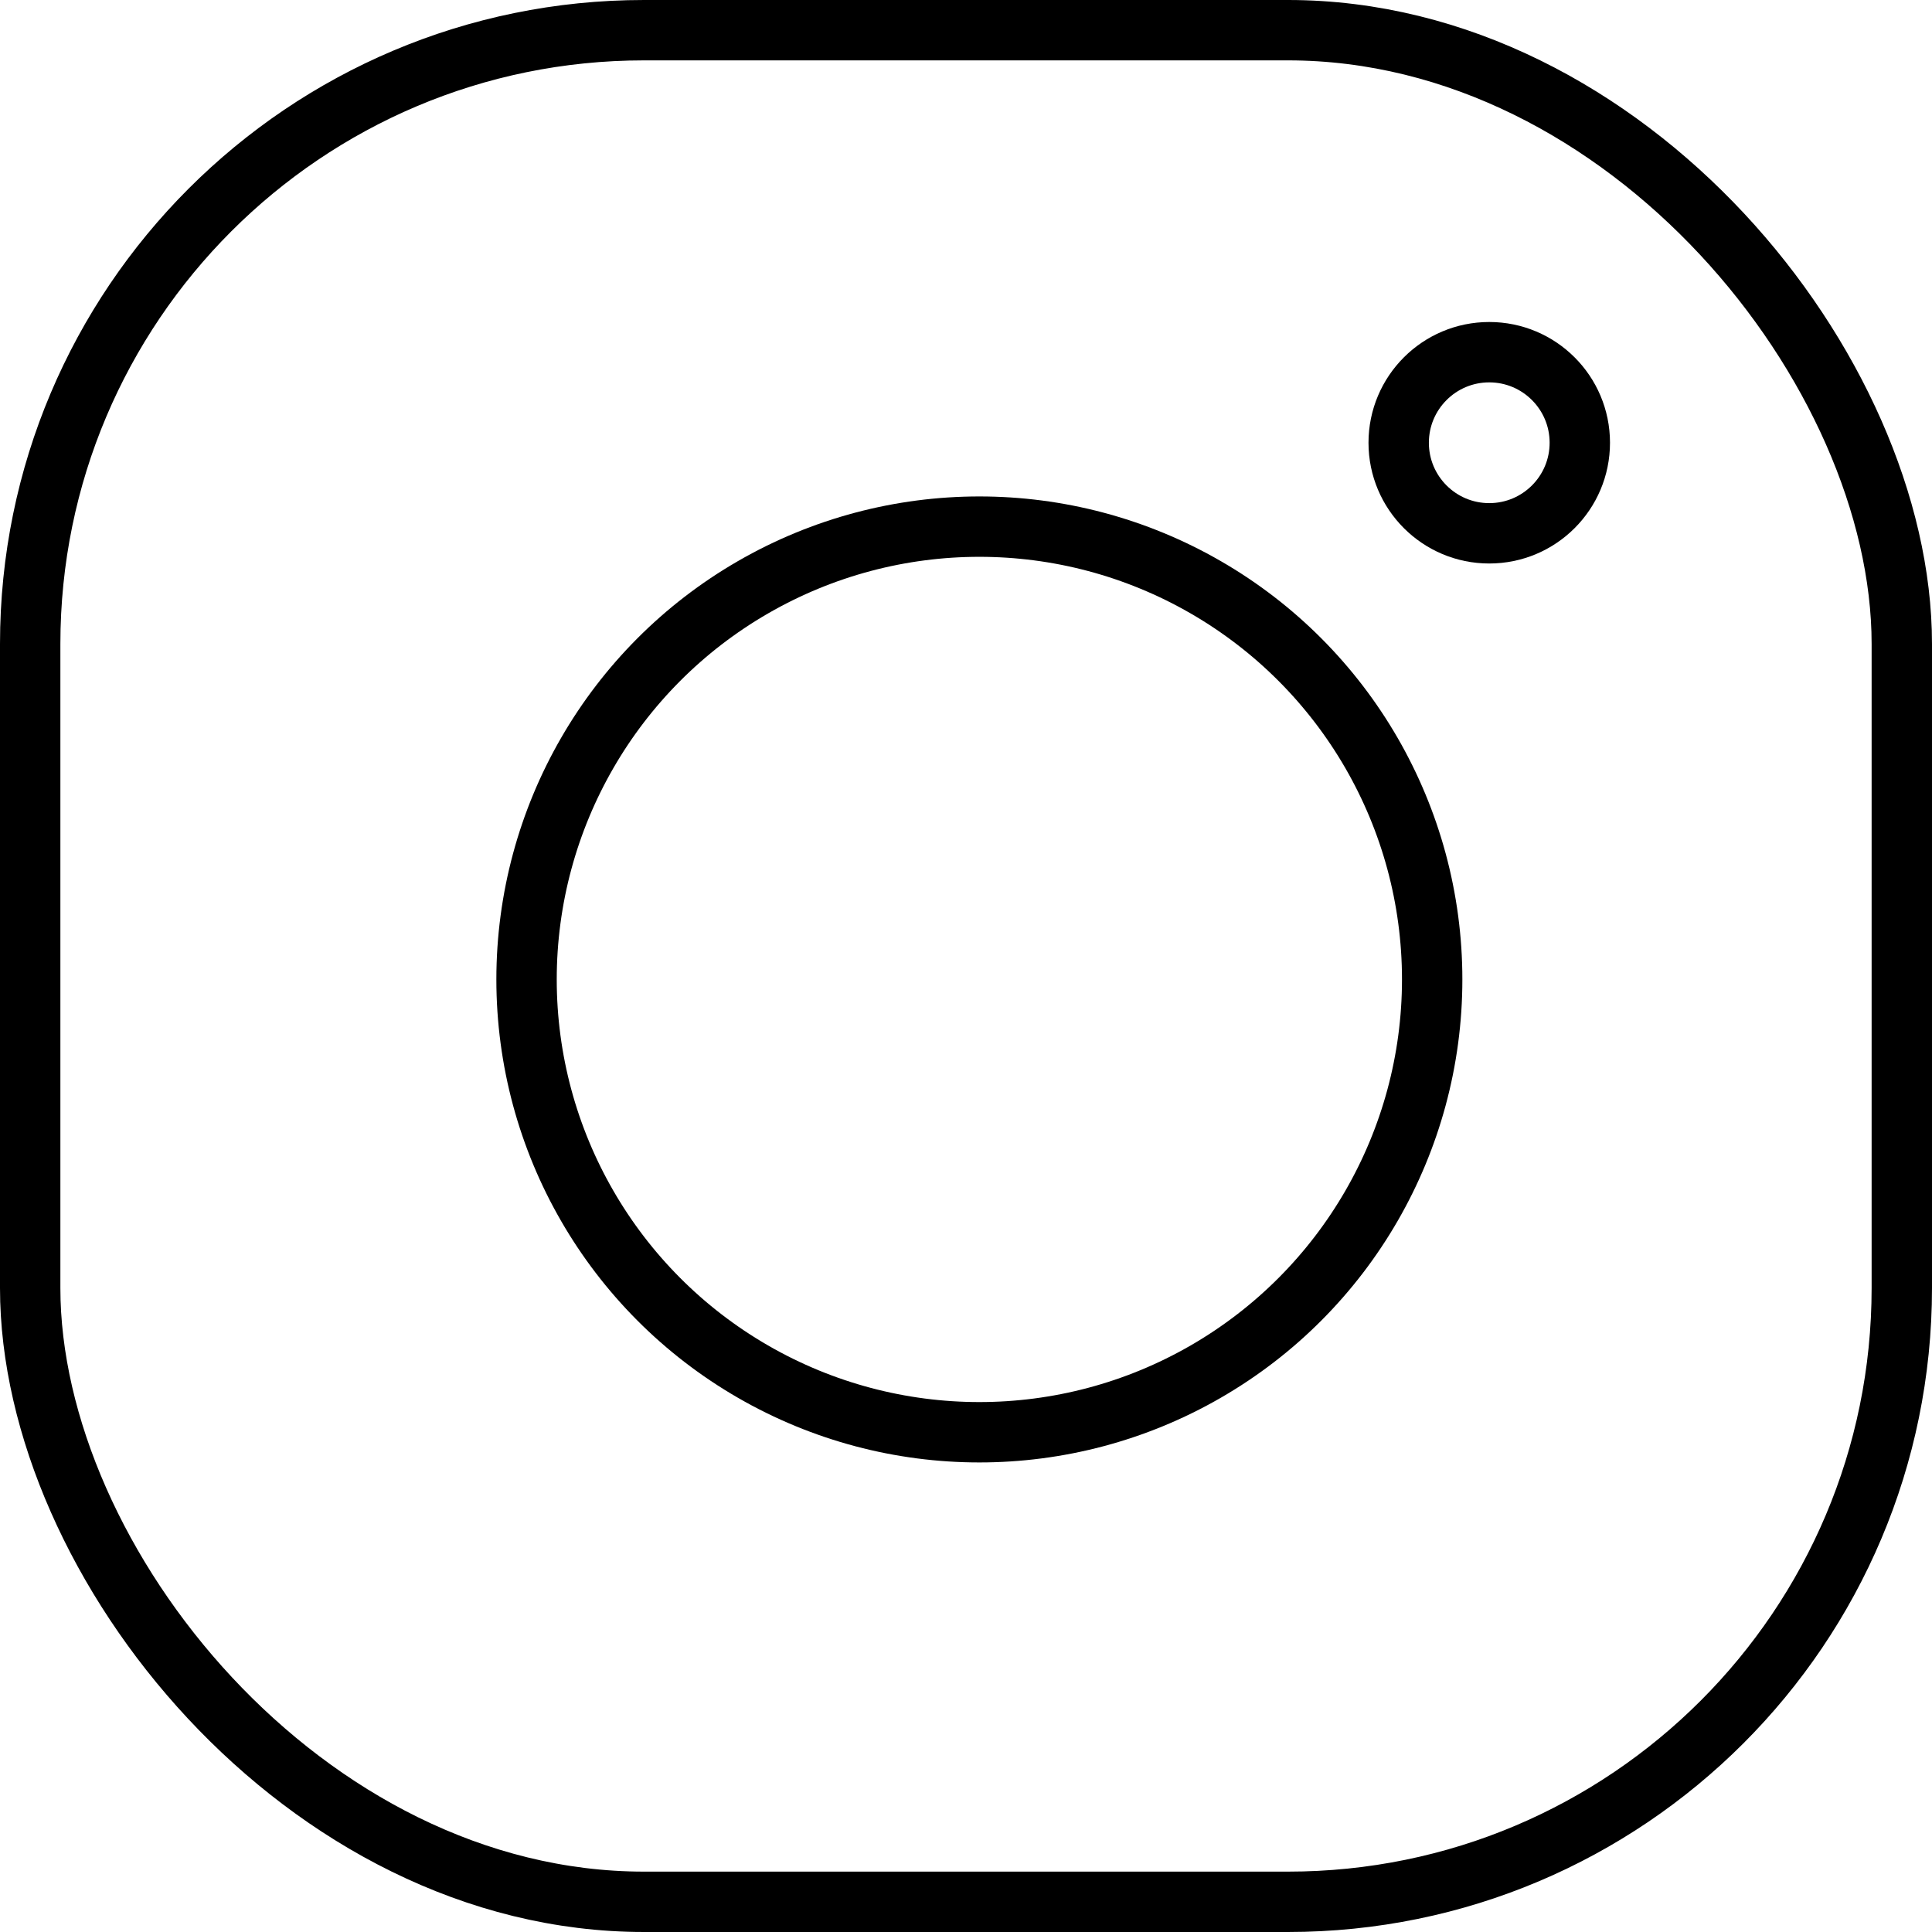
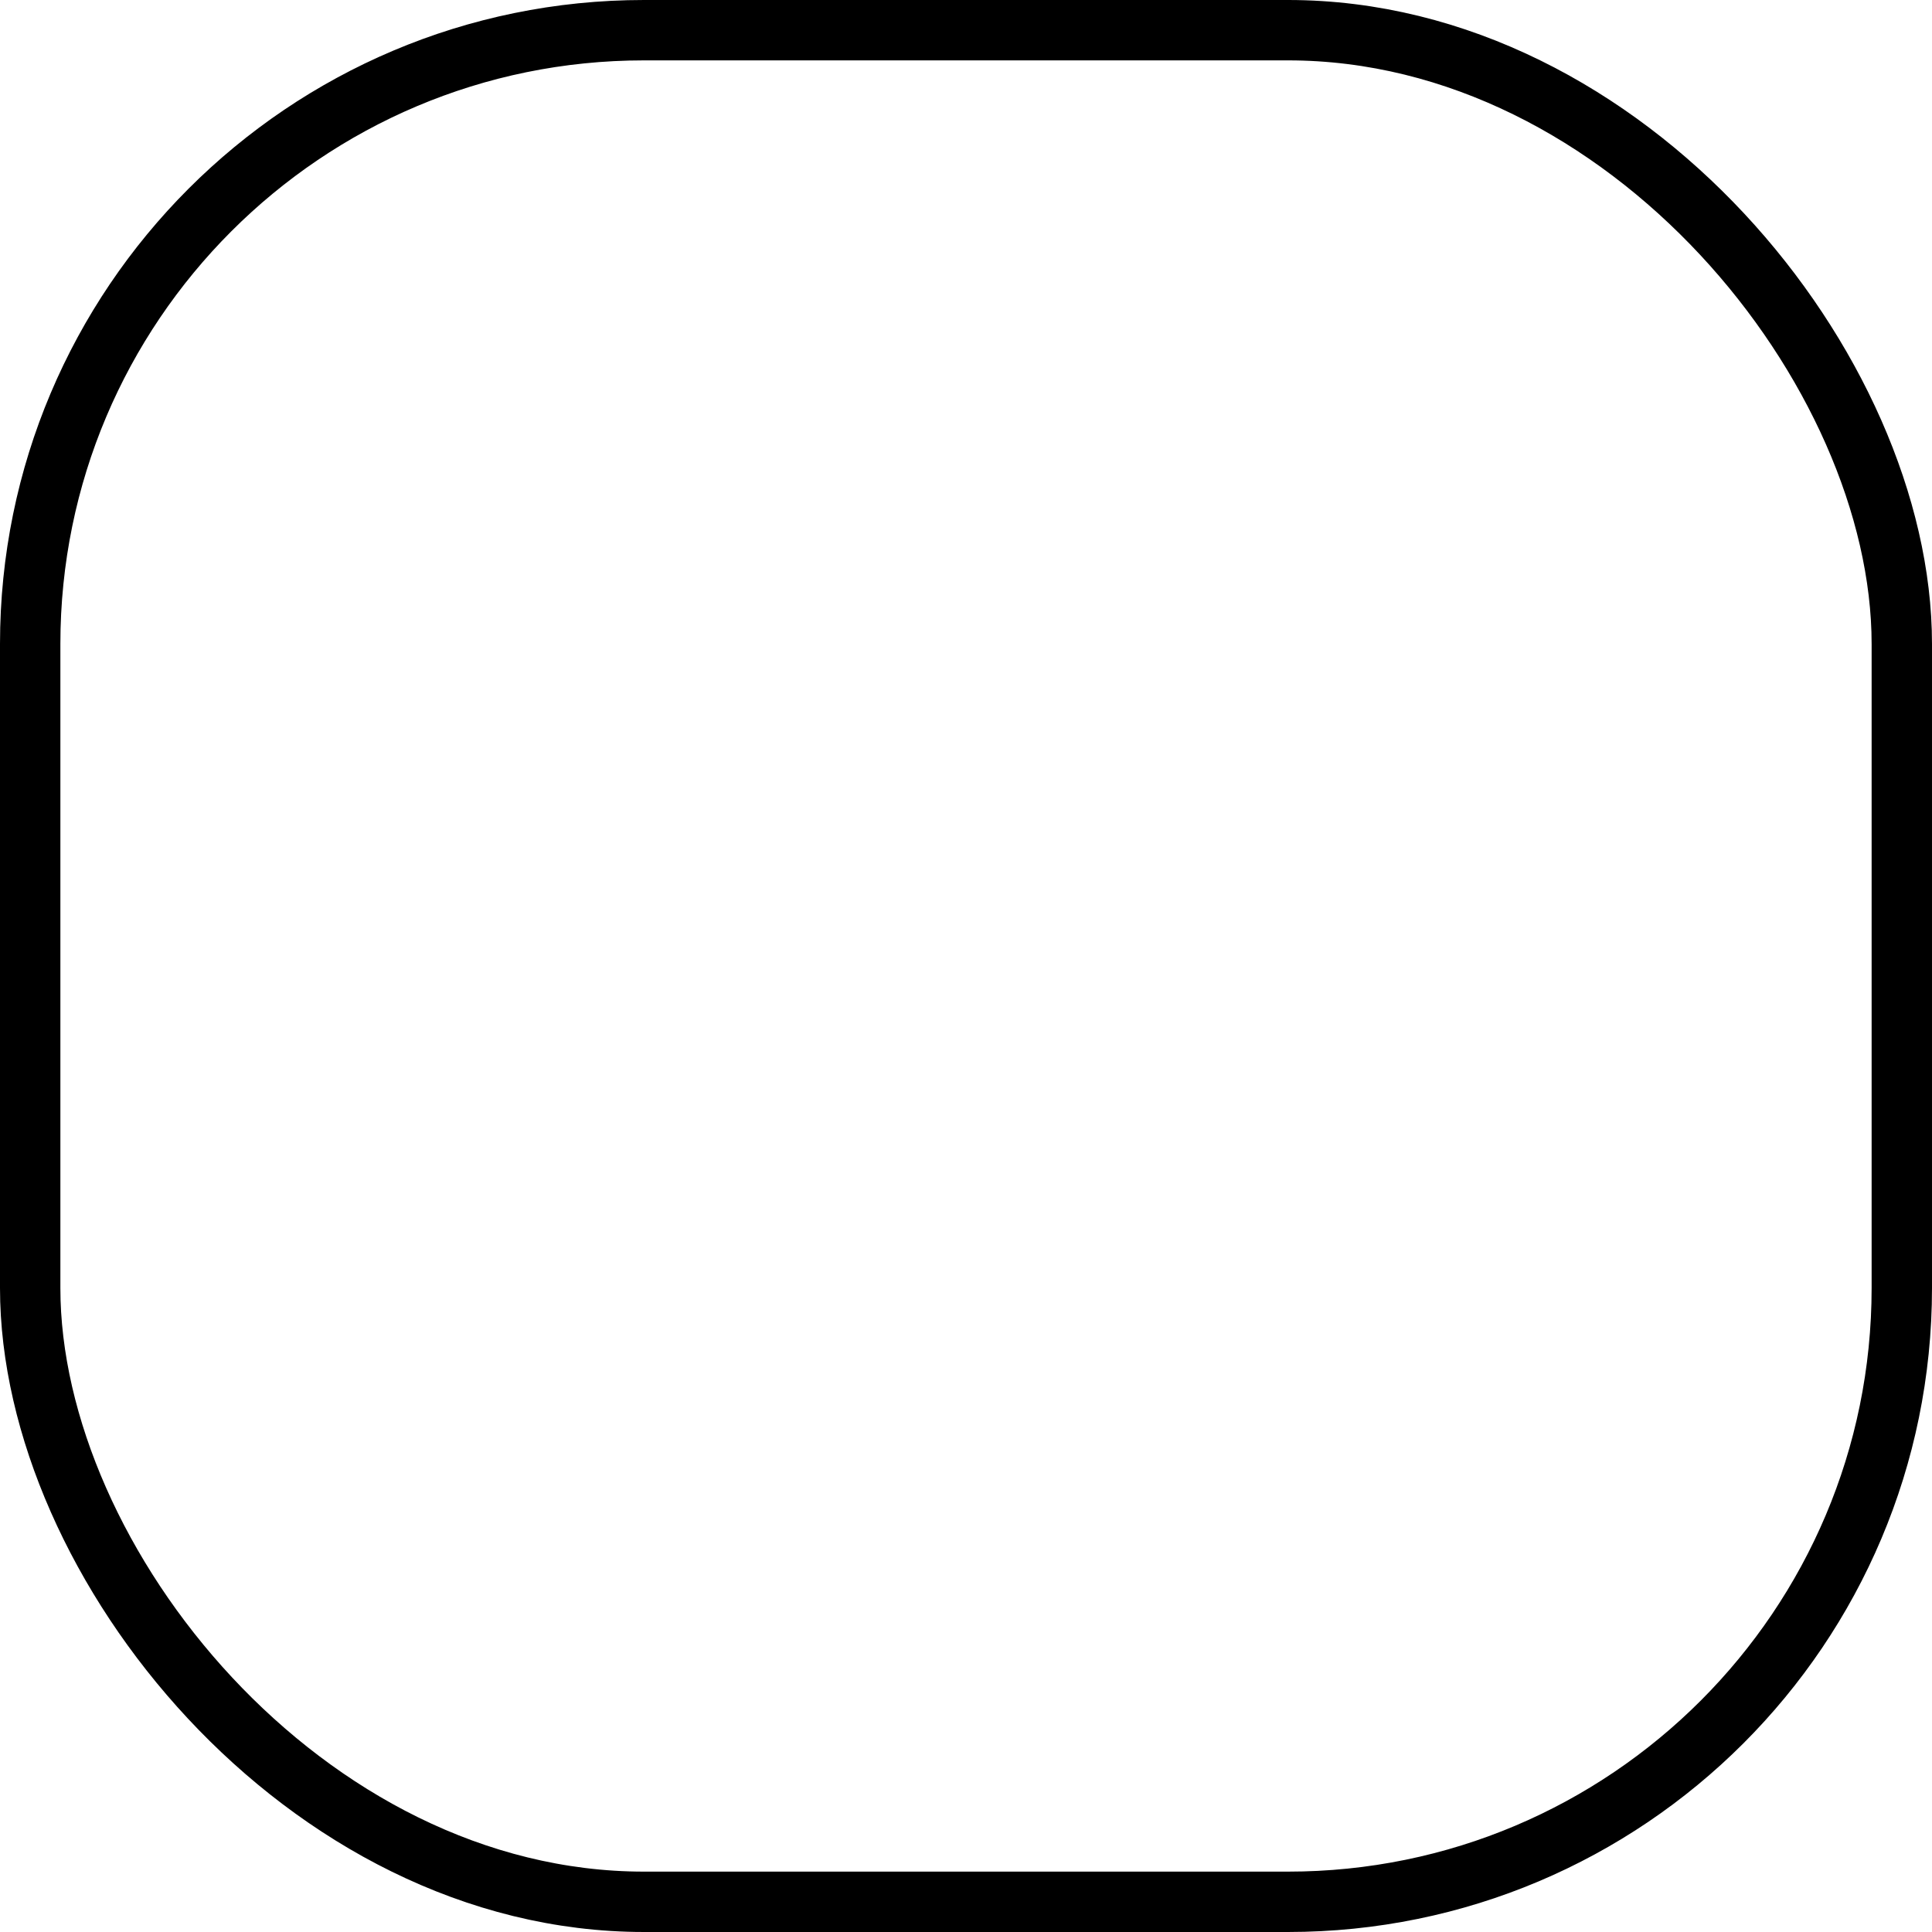
<svg xmlns="http://www.w3.org/2000/svg" width="24" height="24" viewBox="0 0 24 24" fill="none">
  <rect x="0.375" y="0.375" width="23.25" height="23.25" rx="7.625" stroke="black" stroke-width="0.75" />
-   <circle cx="12.166" cy="12.167" r="5.625" stroke="black" stroke-width="0.75" />
-   <circle cx="18.5" cy="5.5" r="1.125" stroke="black" stroke-width="0.75" />
</svg>